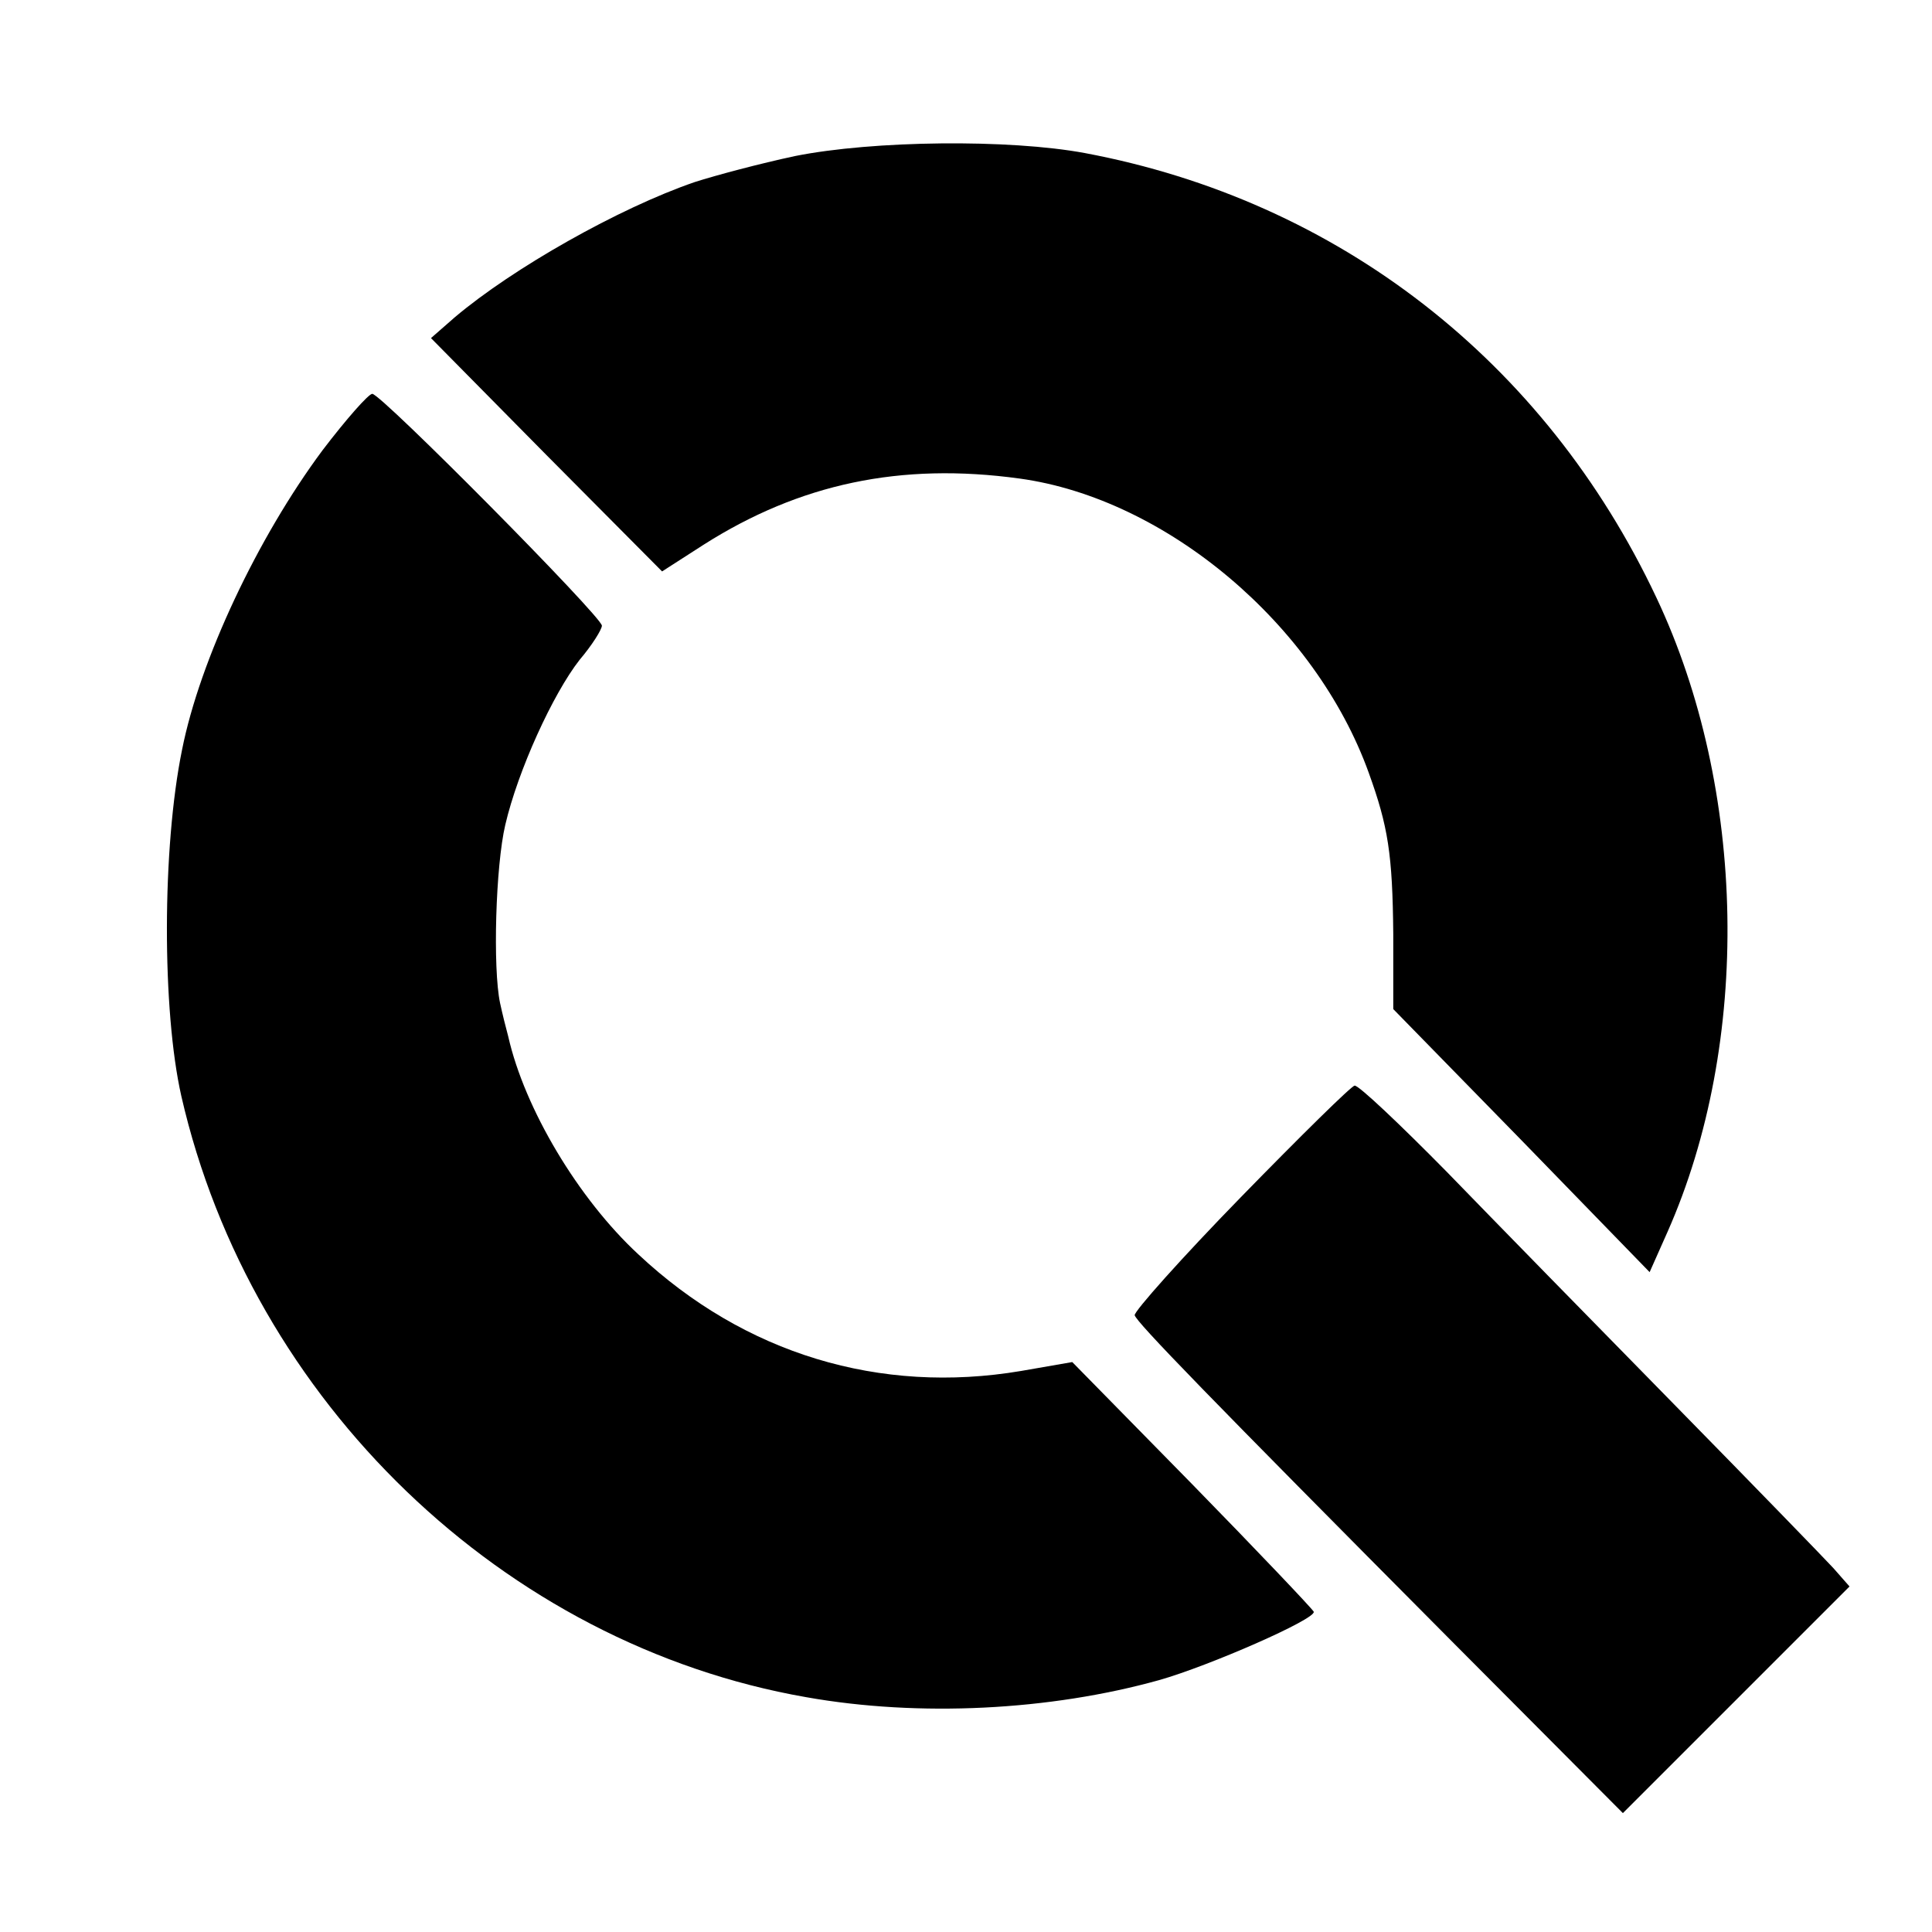
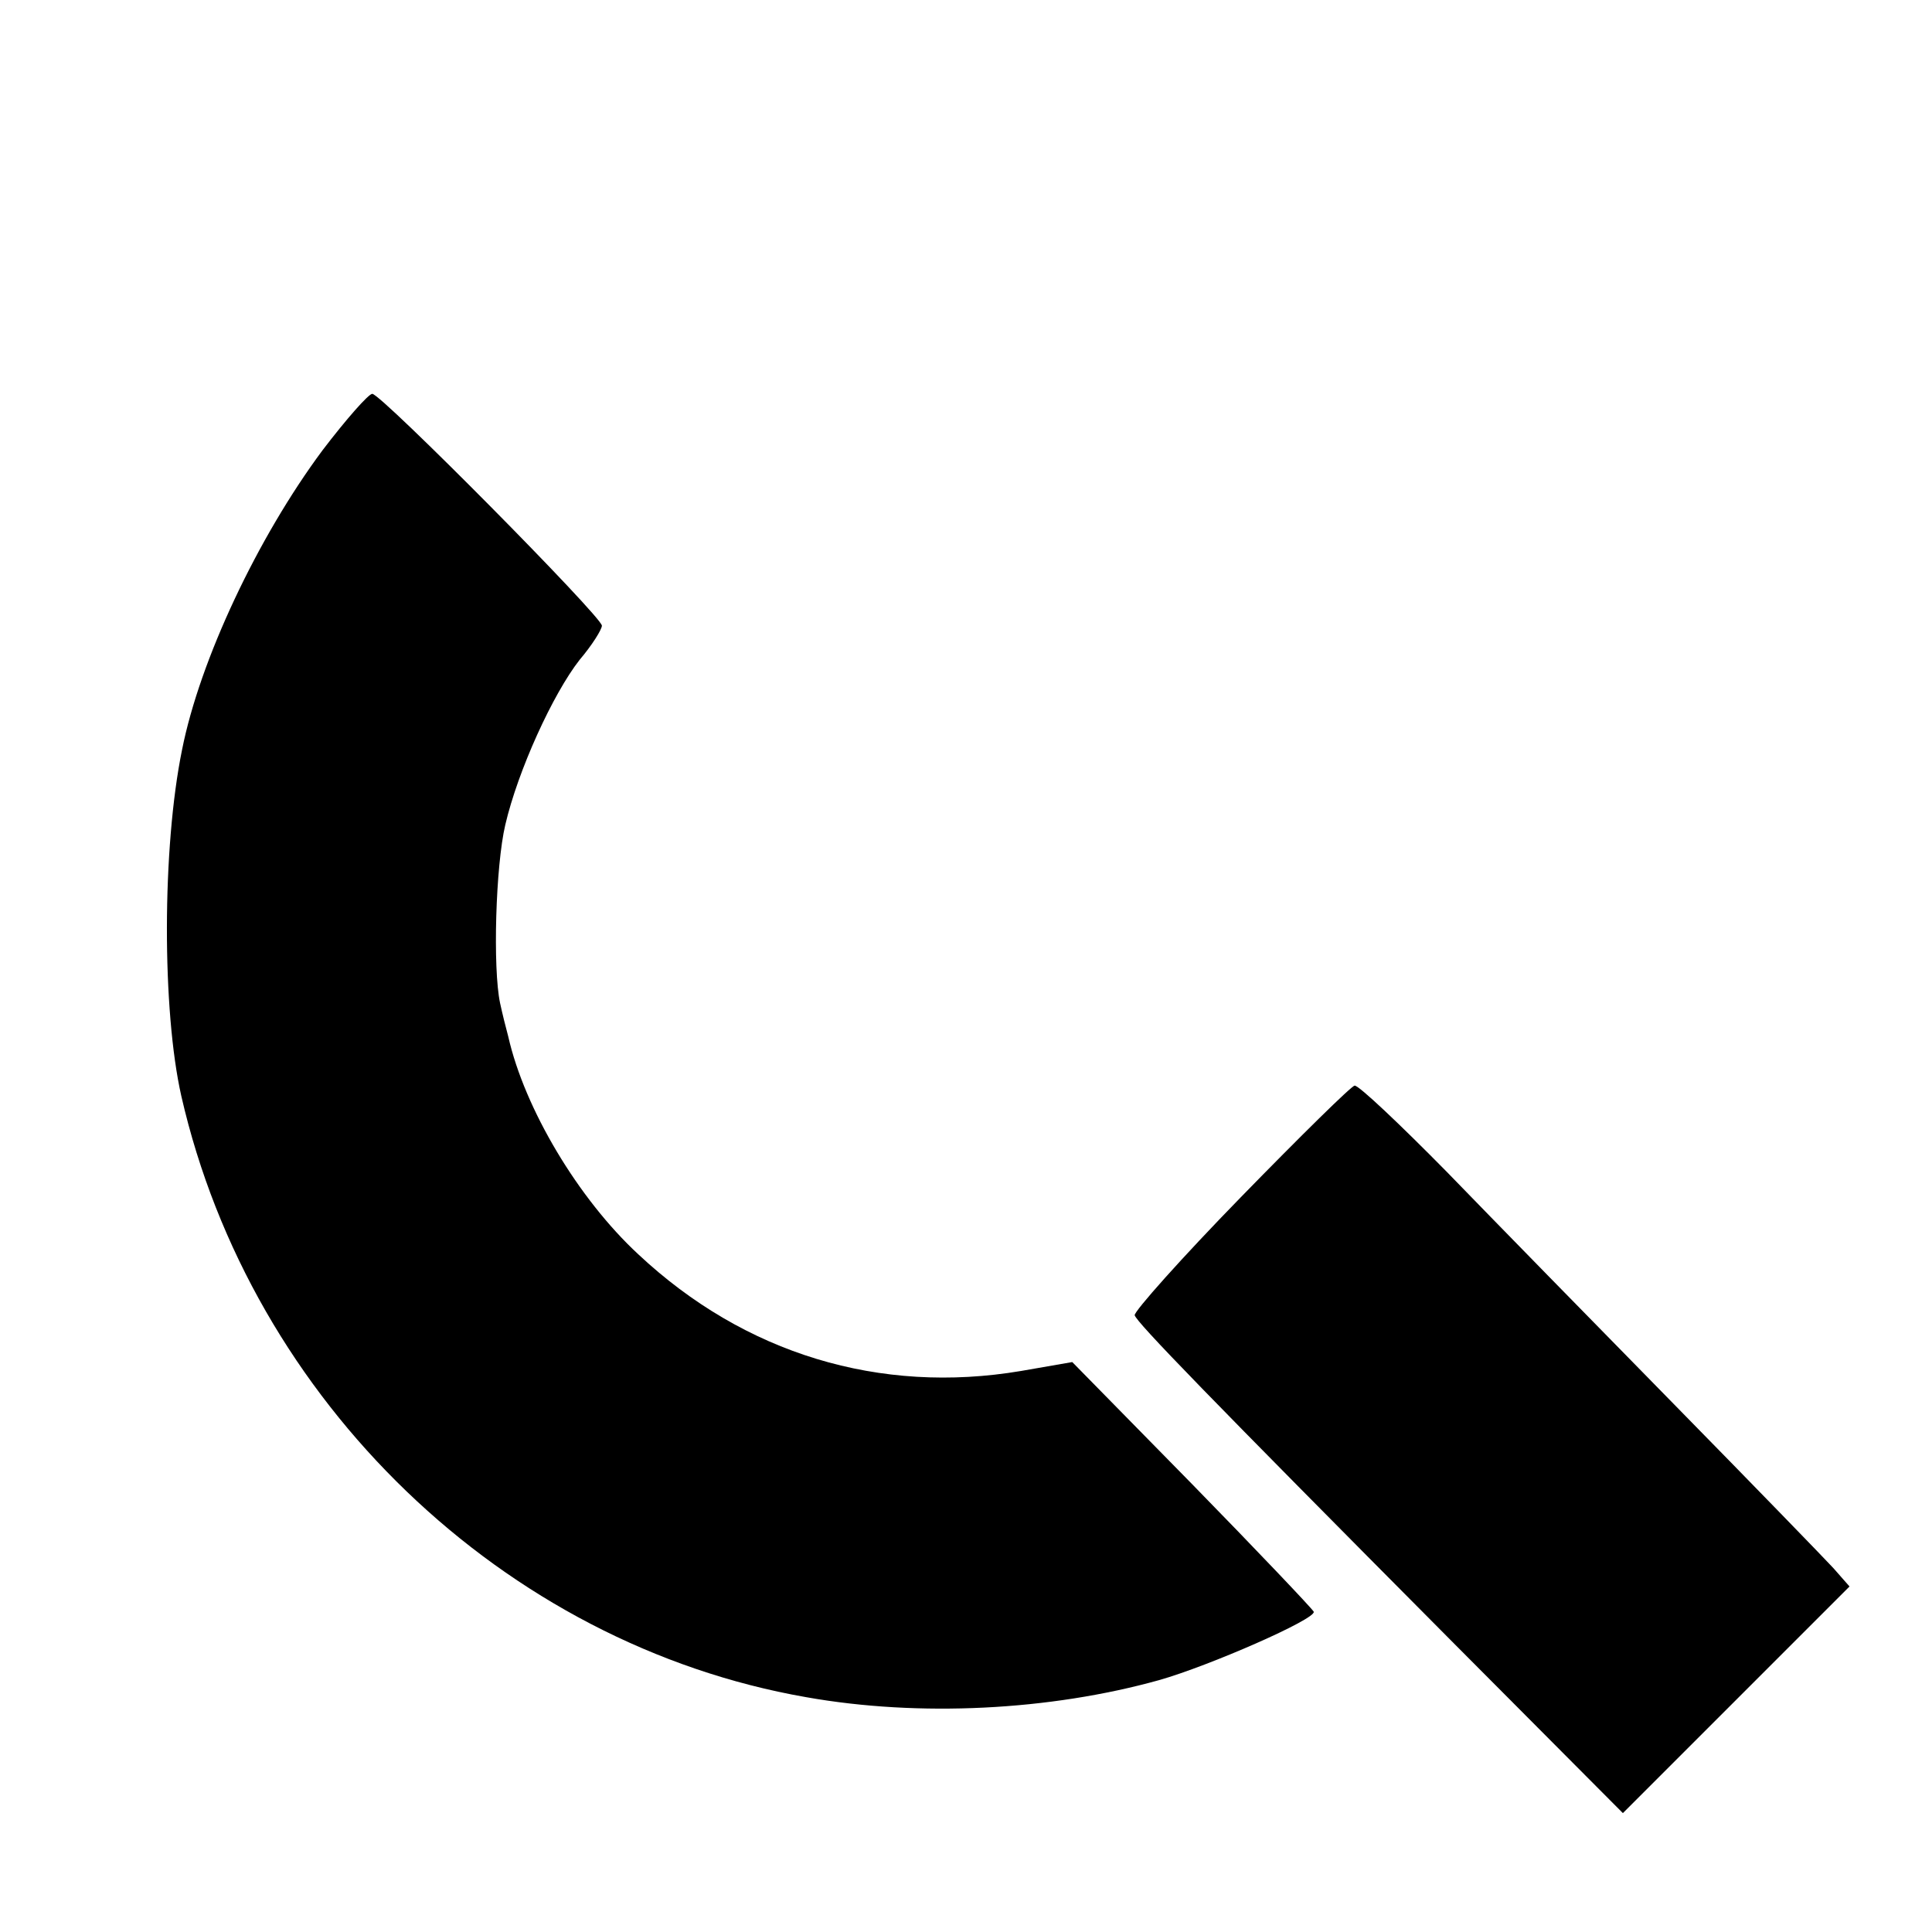
<svg xmlns="http://www.w3.org/2000/svg" version="1.0" width="260pt" height="260pt" viewBox="0 0 260 260" preserveAspectRatio="xMidYMid meet">
  <g transform="translate(0,260) scale(0.1,-0.1)" fill="#000000" stroke="none">
-     <path d="M1070 2390 c-47 -10 -107 -26 -135 -35 -102 -35 -245 -116 -323 -182 l-32 -28 155 -157 156 -157 56 36 c129 82 265 111 425 89 197 -27 398 -196 470 -396 26 -72 32 -109 33 -217 l0 -101 173 -177 172 -177 24 54 c113 255 107 596 -15 854 -150 318 -428 534 -769 598 -102 19 -285 17 -390 -4z" />
    <path d="M434 1994 c-87 -117 -165 -282 -189 -403 -27 -132 -27 -351 -1 -466 94 -411 434 -738 841 -809 152 -27 328 -18 475 23 67 19 211 82 208 92 -2 4 -76 82 -164 172 l-161 164 -69 -12 c-190 -32 -372 23 -515 157 -81 75 -153 196 -175 293 -3 11 -8 31 -11 45 -10 47 -6 185 7 240 17 73 64 176 100 222 17 20 30 41 30 46 0 12 -297 312 -309 312 -5 0 -35 -34 -67 -76z" />
    <path d="M1670 989 c-80 -82 -144 -154 -143 -159 3 -10 96 -106 426 -438 l231 -232 152 152 153 153 -22 25 c-12 13 -108 112 -214 220 -105 107 -243 248 -306 313 -63 64 -119 117 -124 116 -4 0 -73 -68 -153 -150z" />
  </g>
</svg>